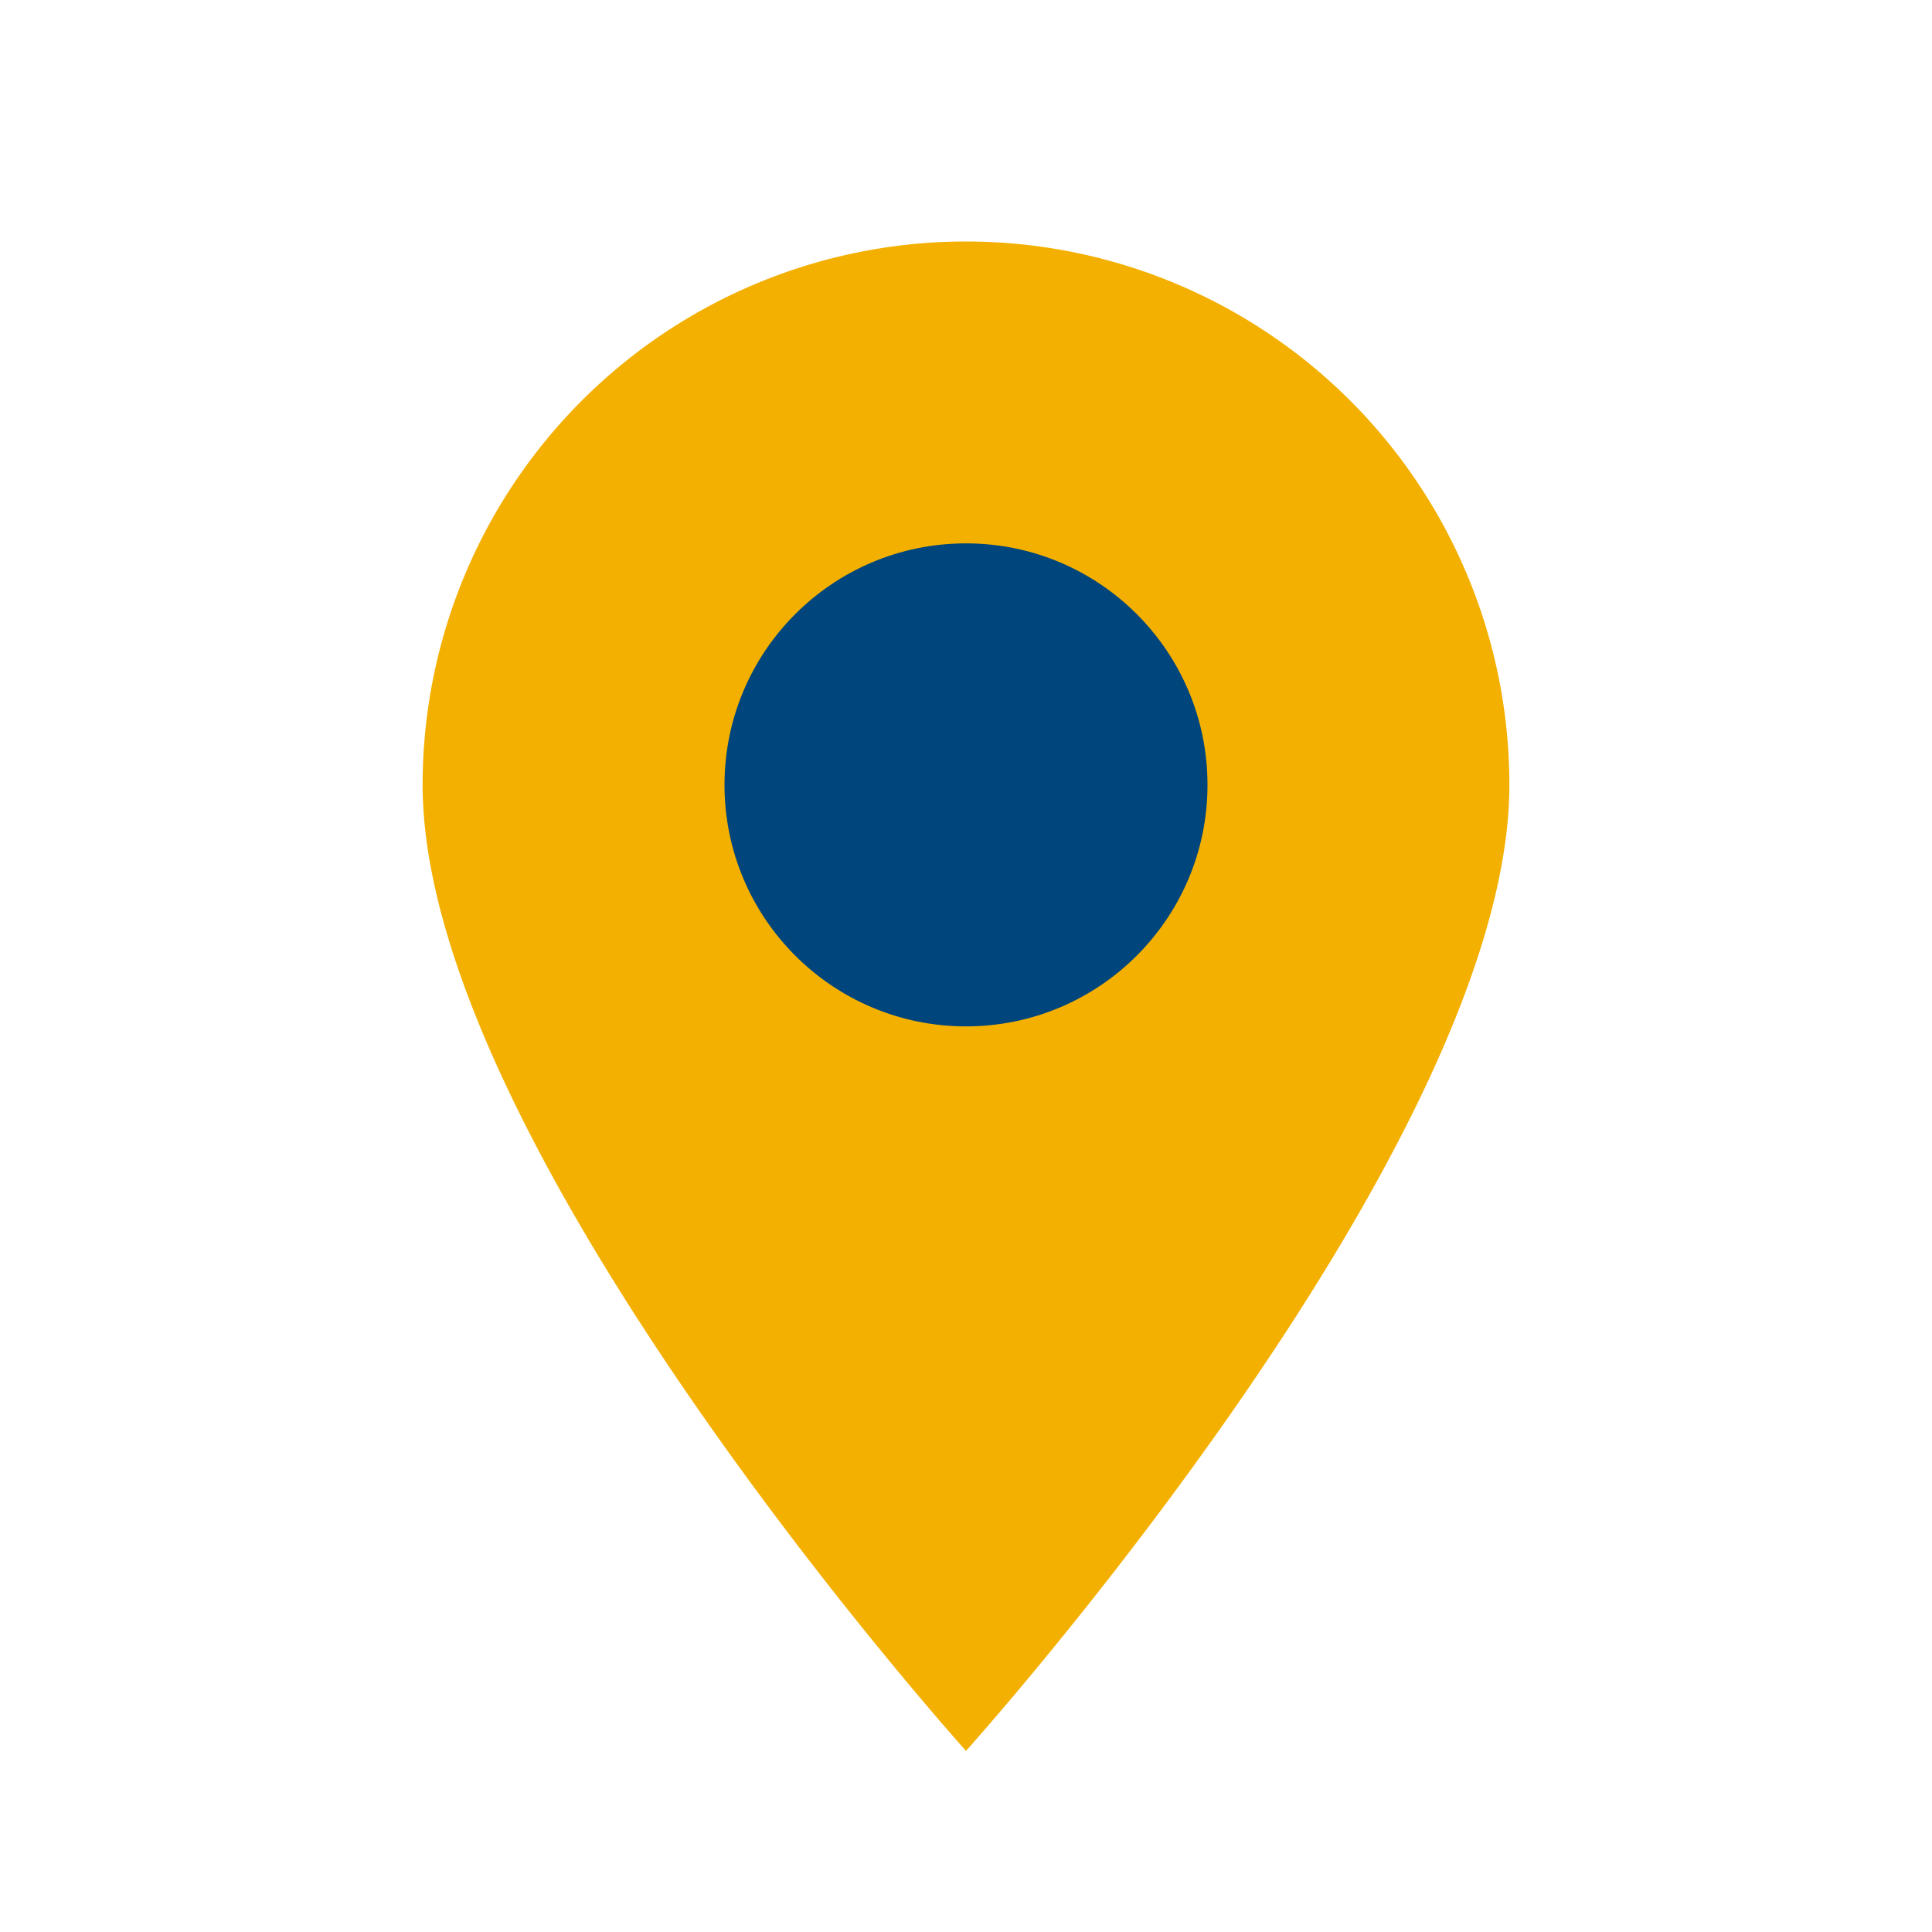
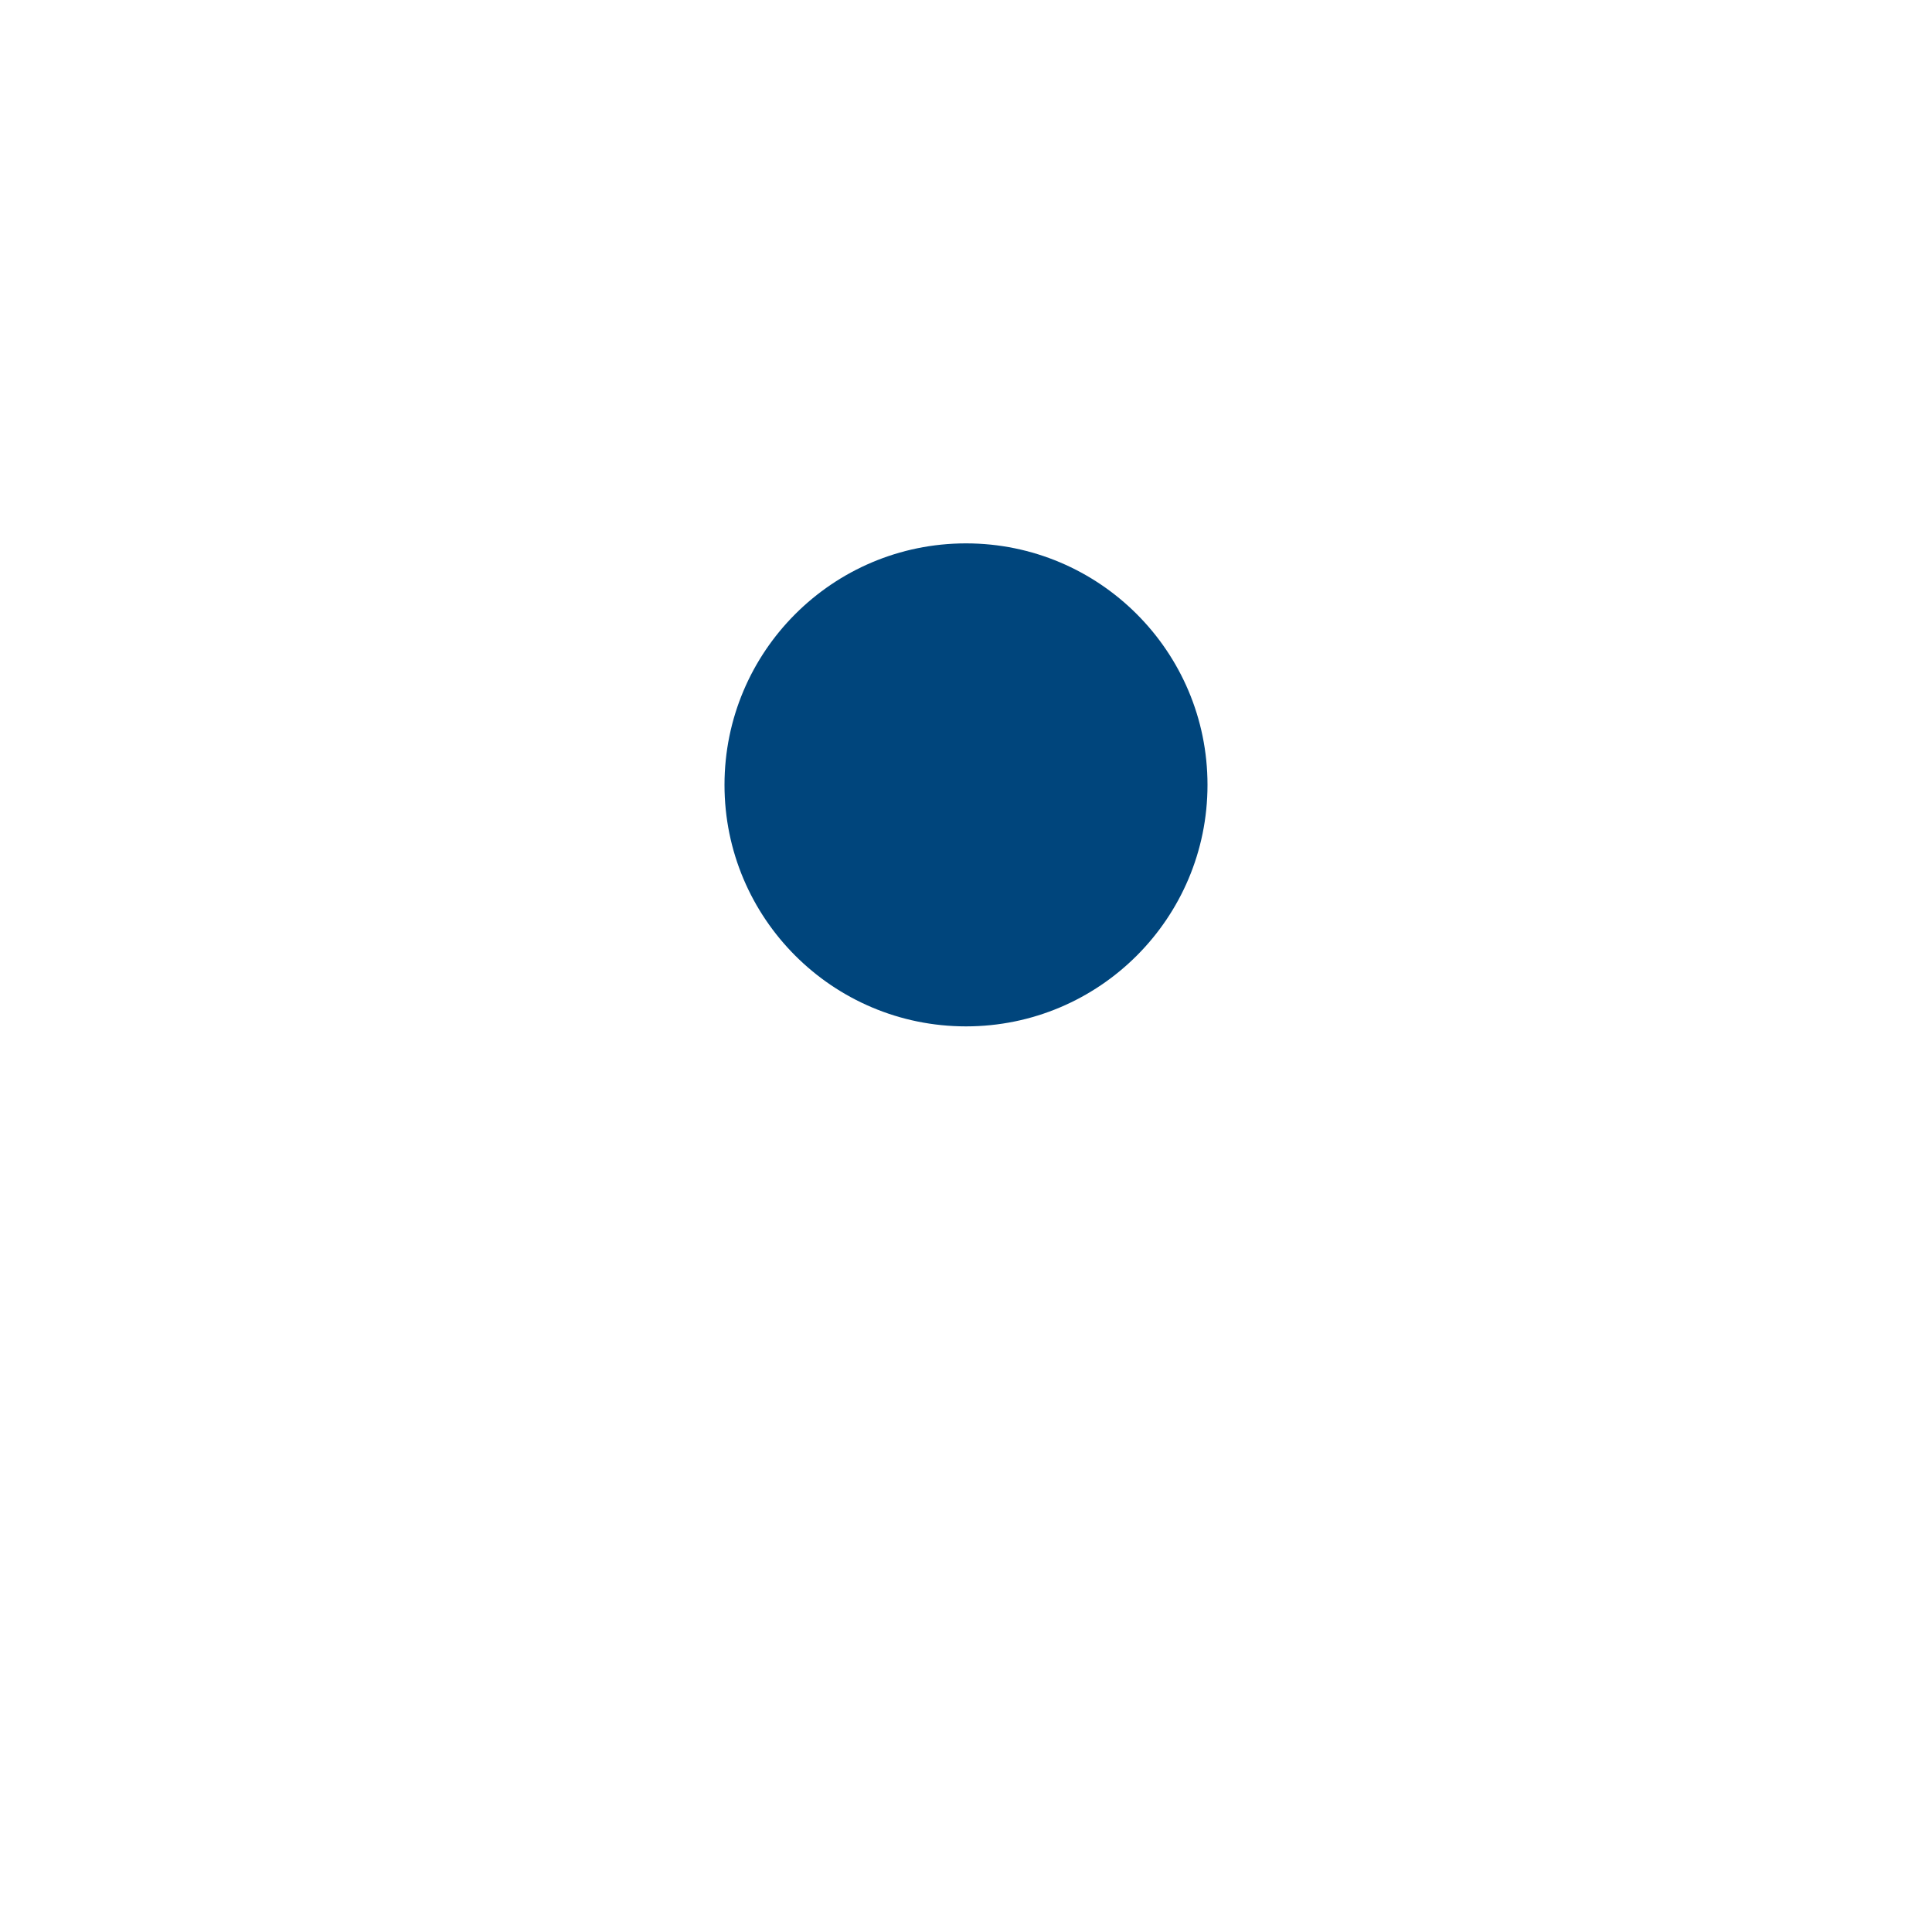
<svg xmlns="http://www.w3.org/2000/svg" width="32" height="32" viewBox="0 0 32 32">
-   <path d="M16 29s9-10 9-16a9 9 0 10-18 0c0 6 9 16 9 16z" fill="#F4B000" />
  <circle cx="16" cy="13" r="4" fill="#00457C" />
</svg>